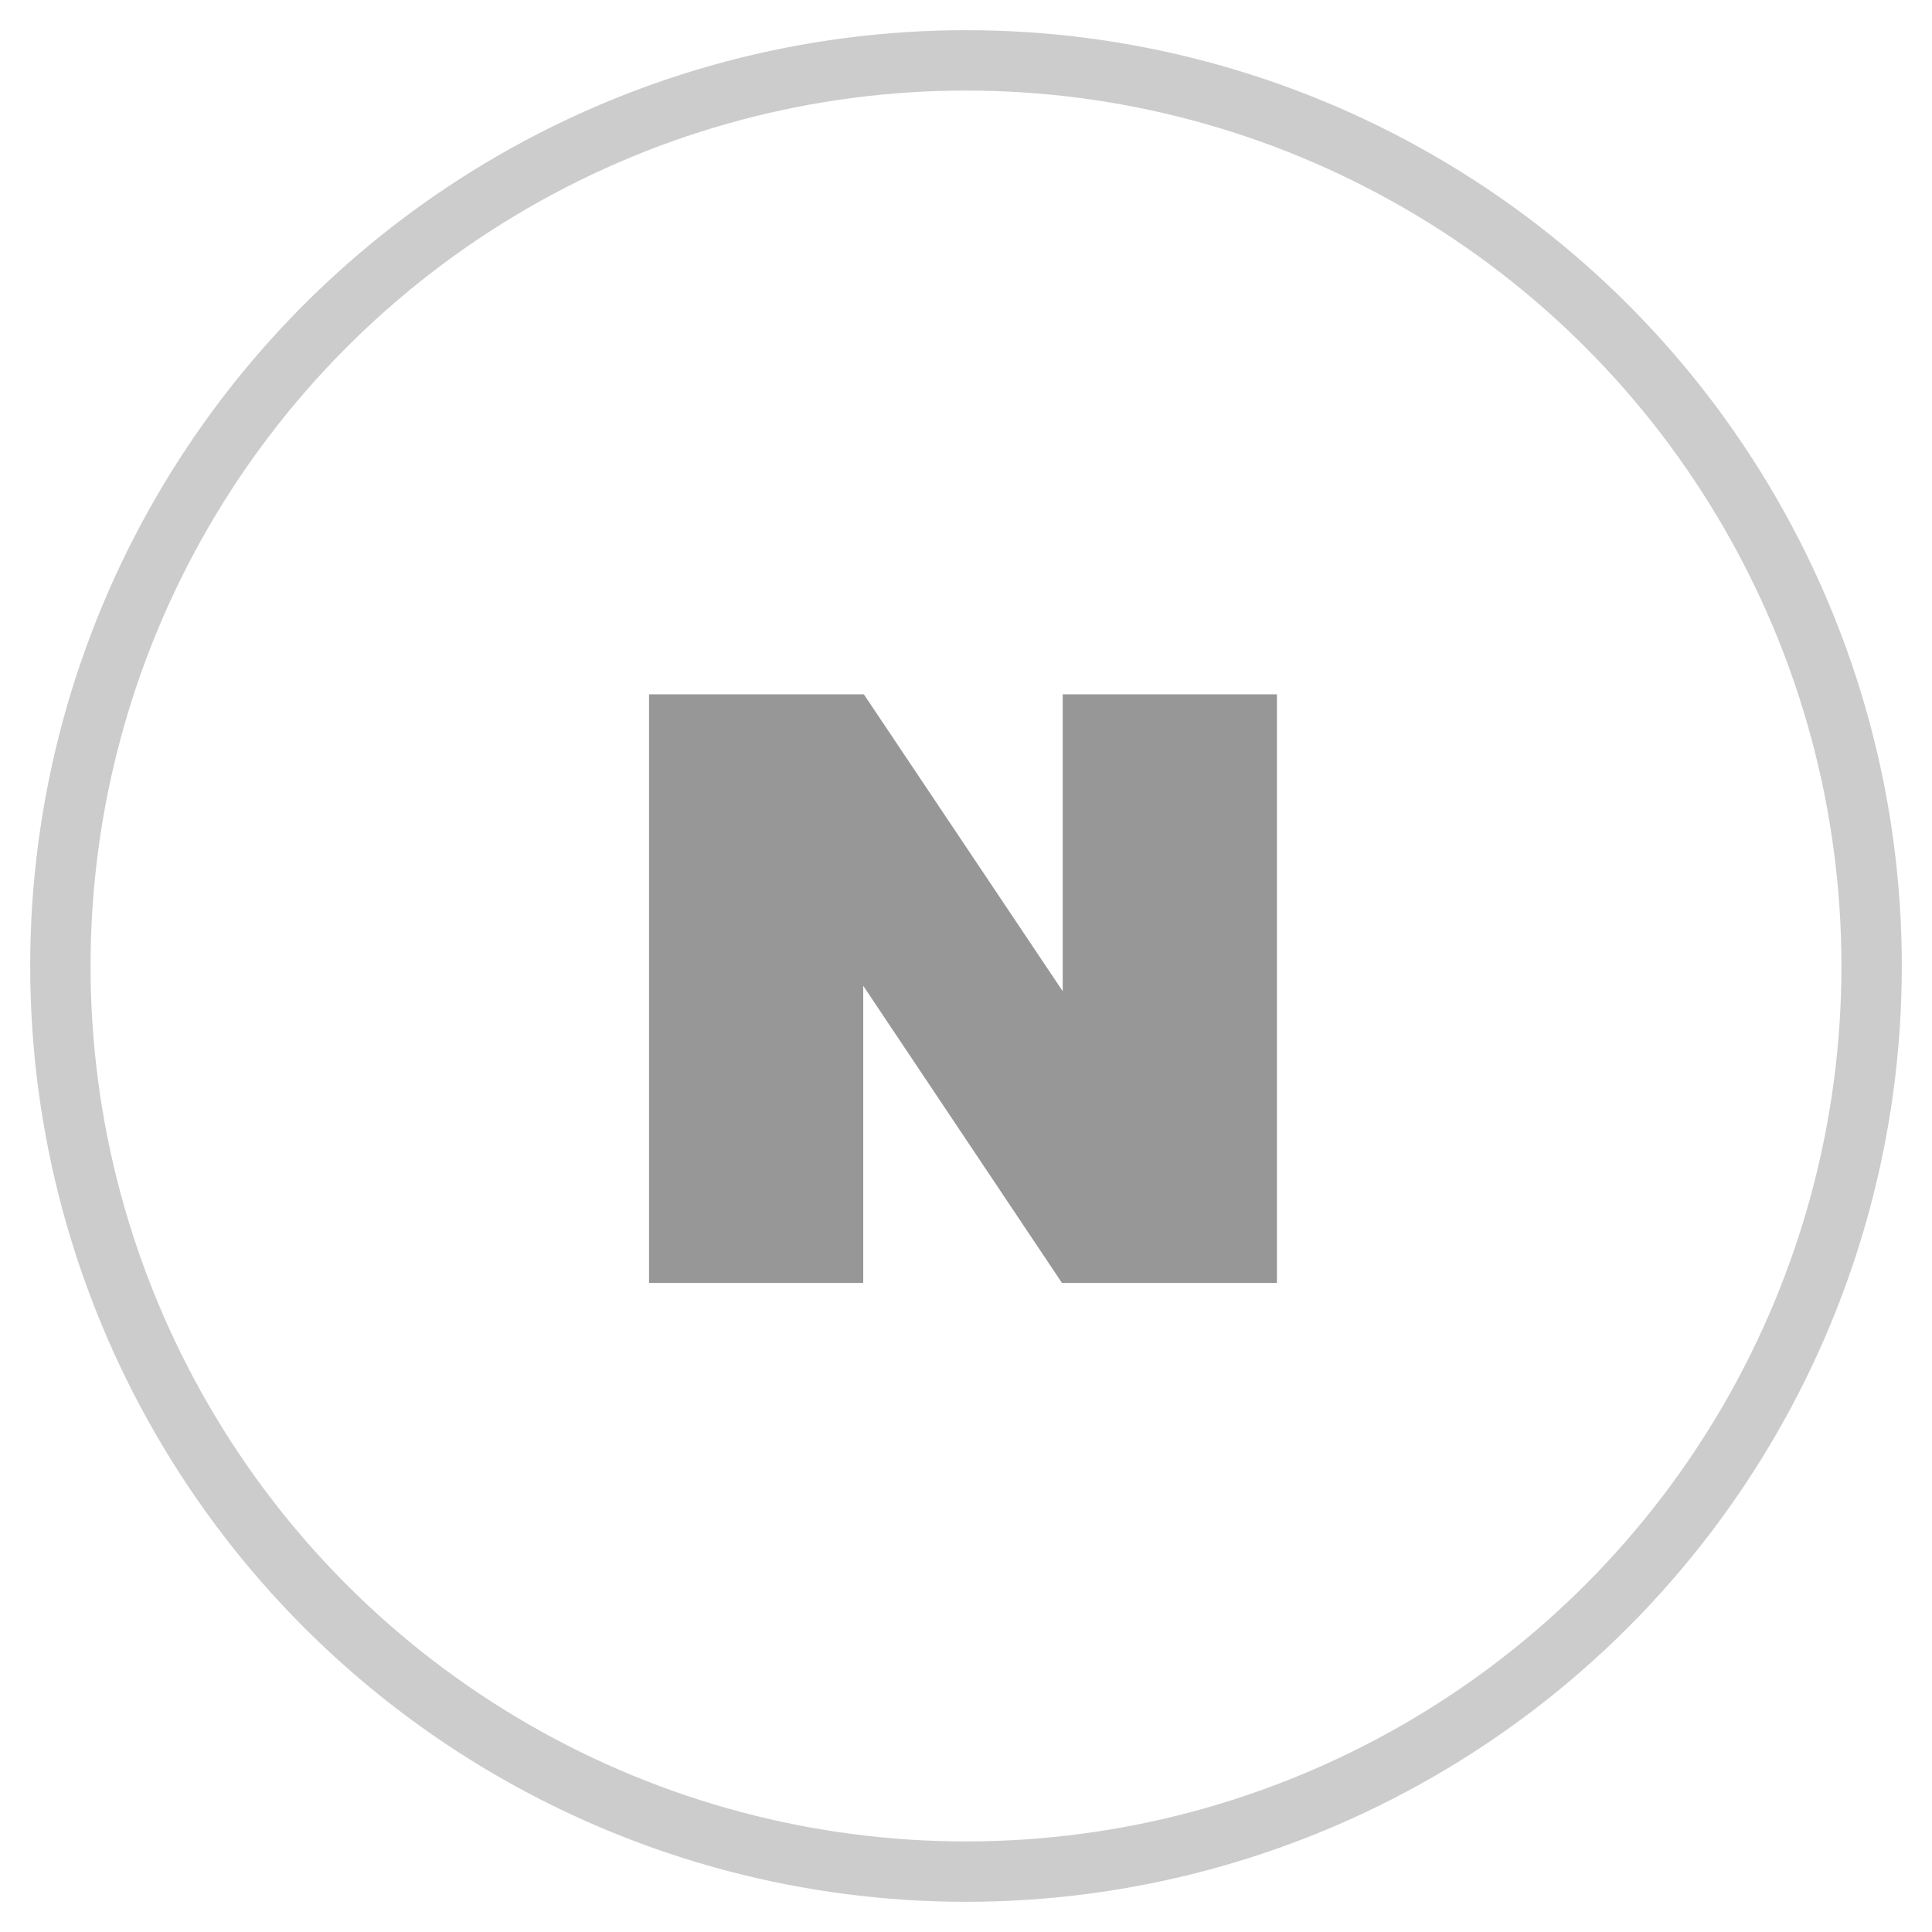
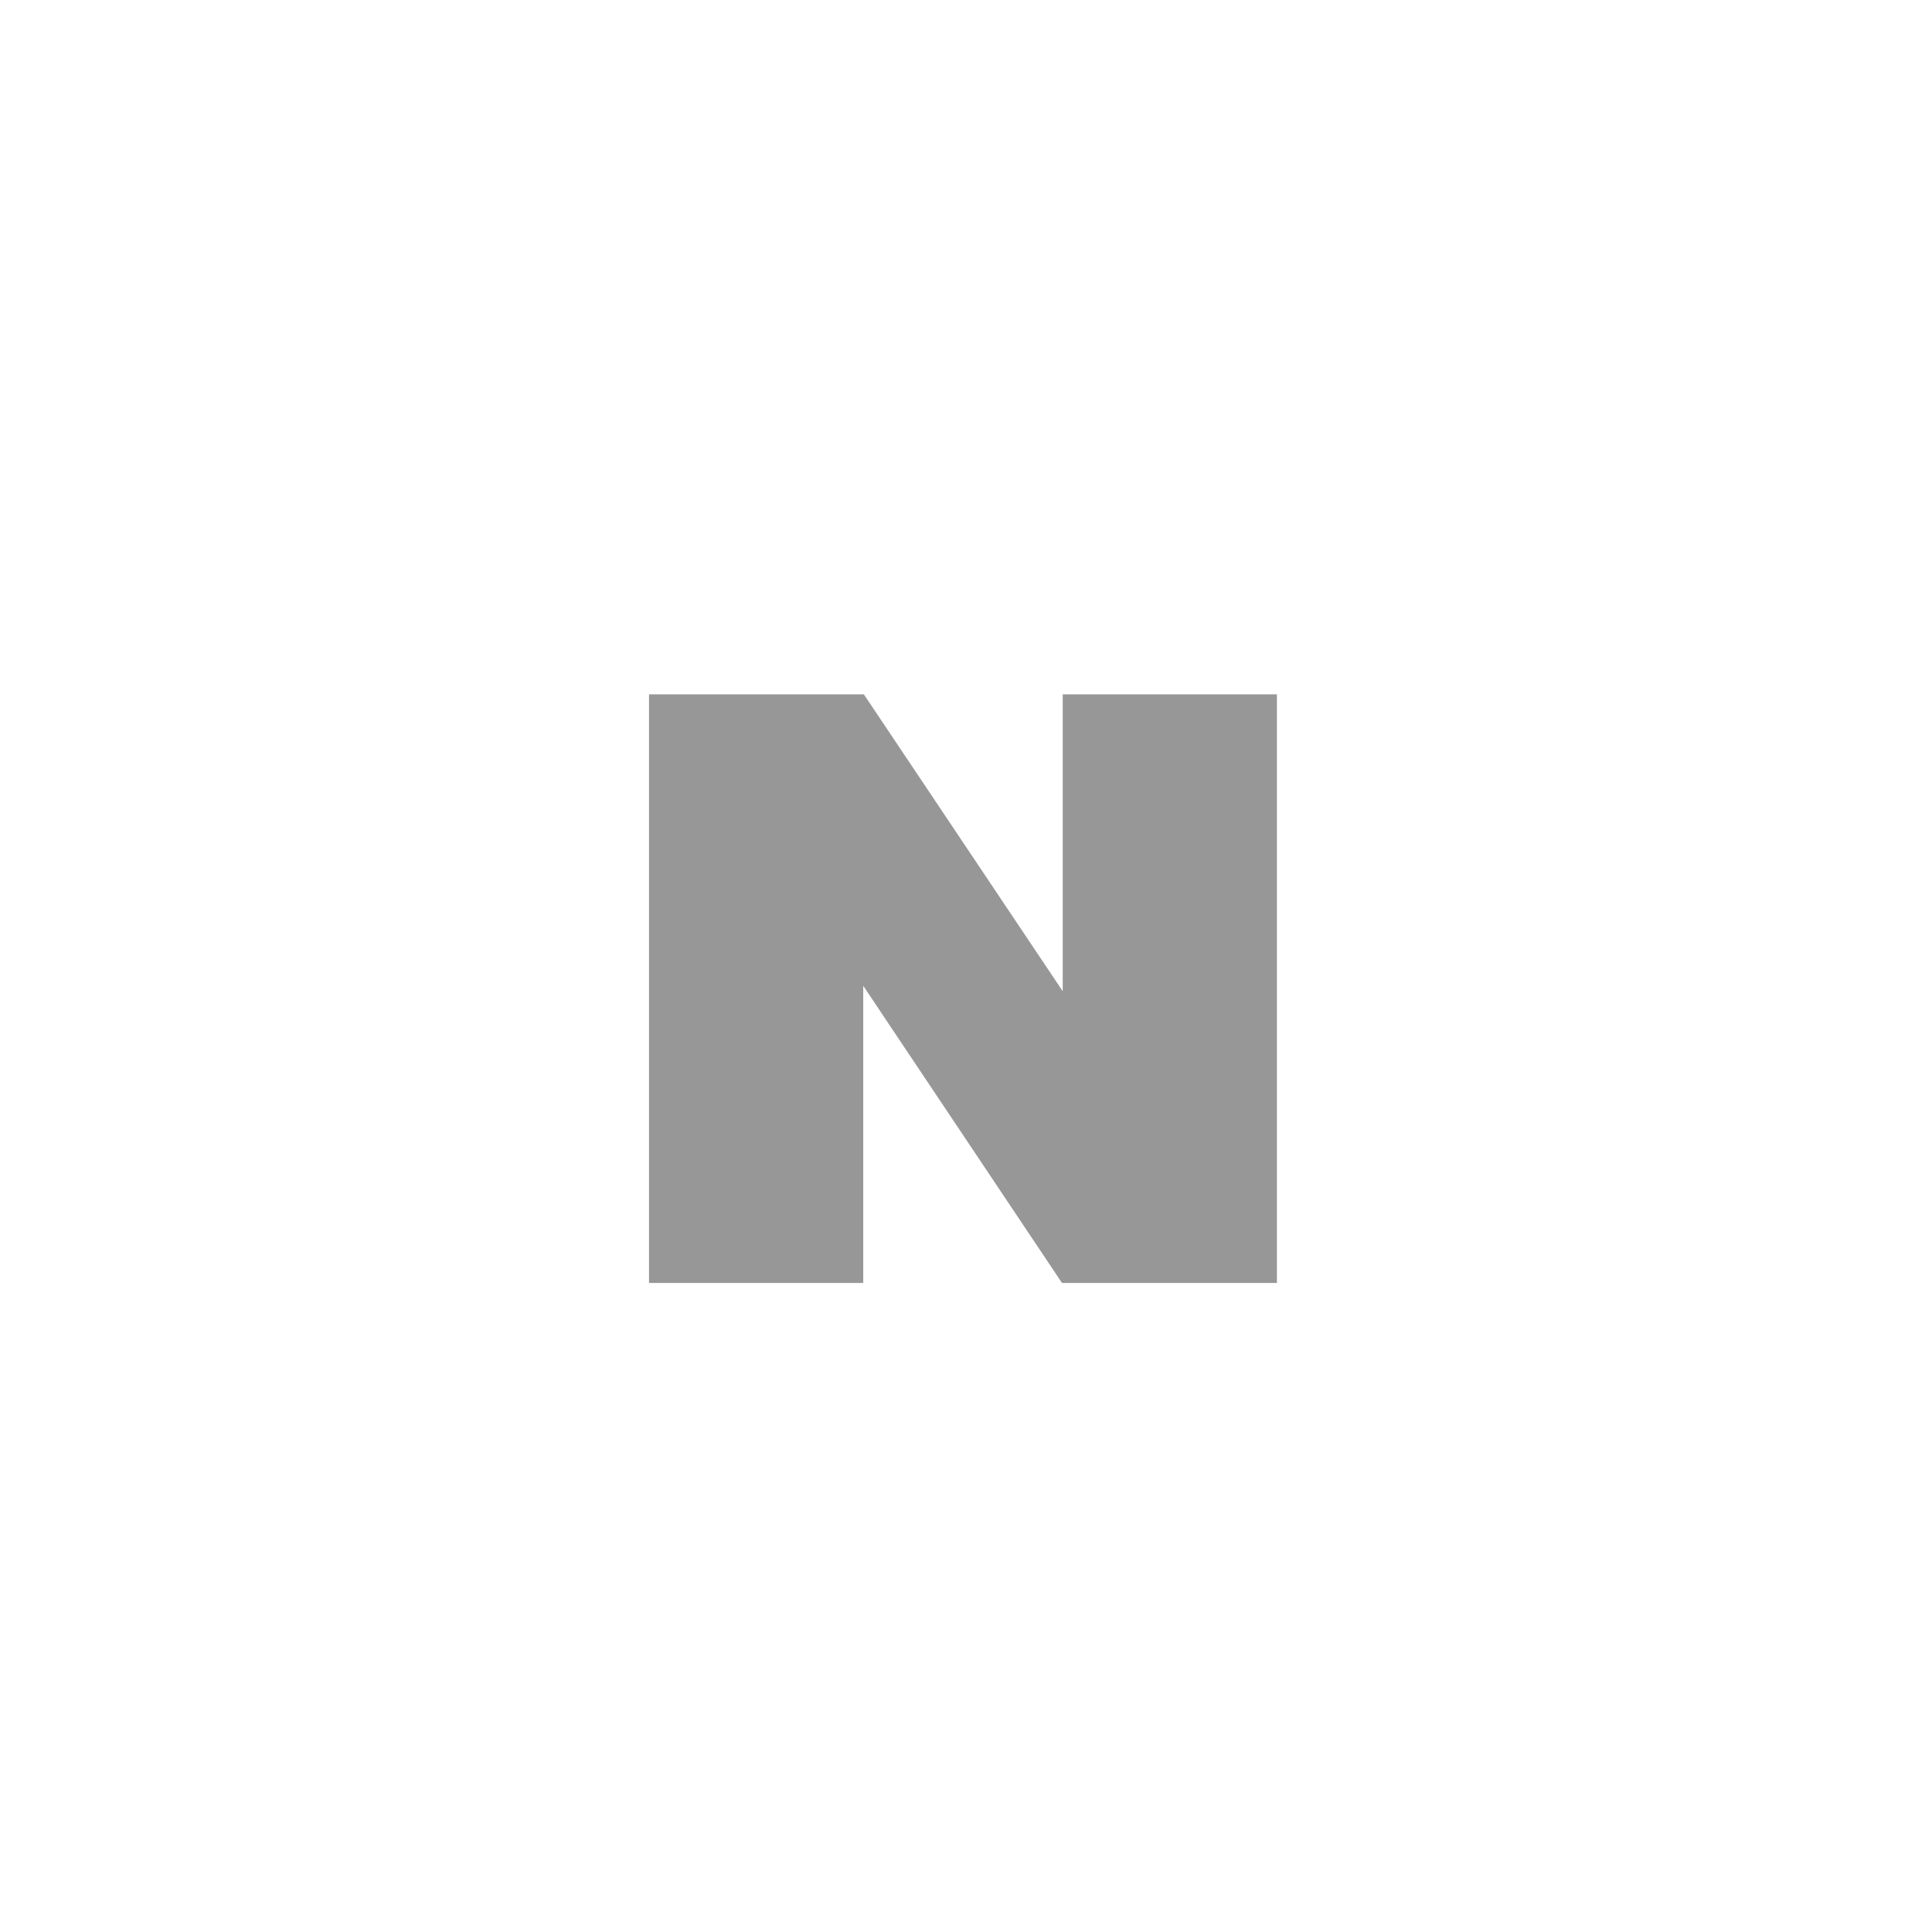
<svg xmlns="http://www.w3.org/2000/svg" width="16" height="16" viewBox="0 0 16 16" fill="none">
  <g id="t">
-     <circle id="Oval" cx="8" cy="8" r="7.5" stroke="#CCCCCC" stroke-width="0.5" stroke-linecap="round" stroke-linejoin="round" />
    <path id="Fill 1" fill-rule="evenodd" clip-rule="evenodd" d="M8.801 5.75V8.209L7.154 5.75H5.375V10.625H7.149V8.164L8.795 10.625H10.575V5.75H8.801Z" fill="#979797" />
  </g>
</svg>